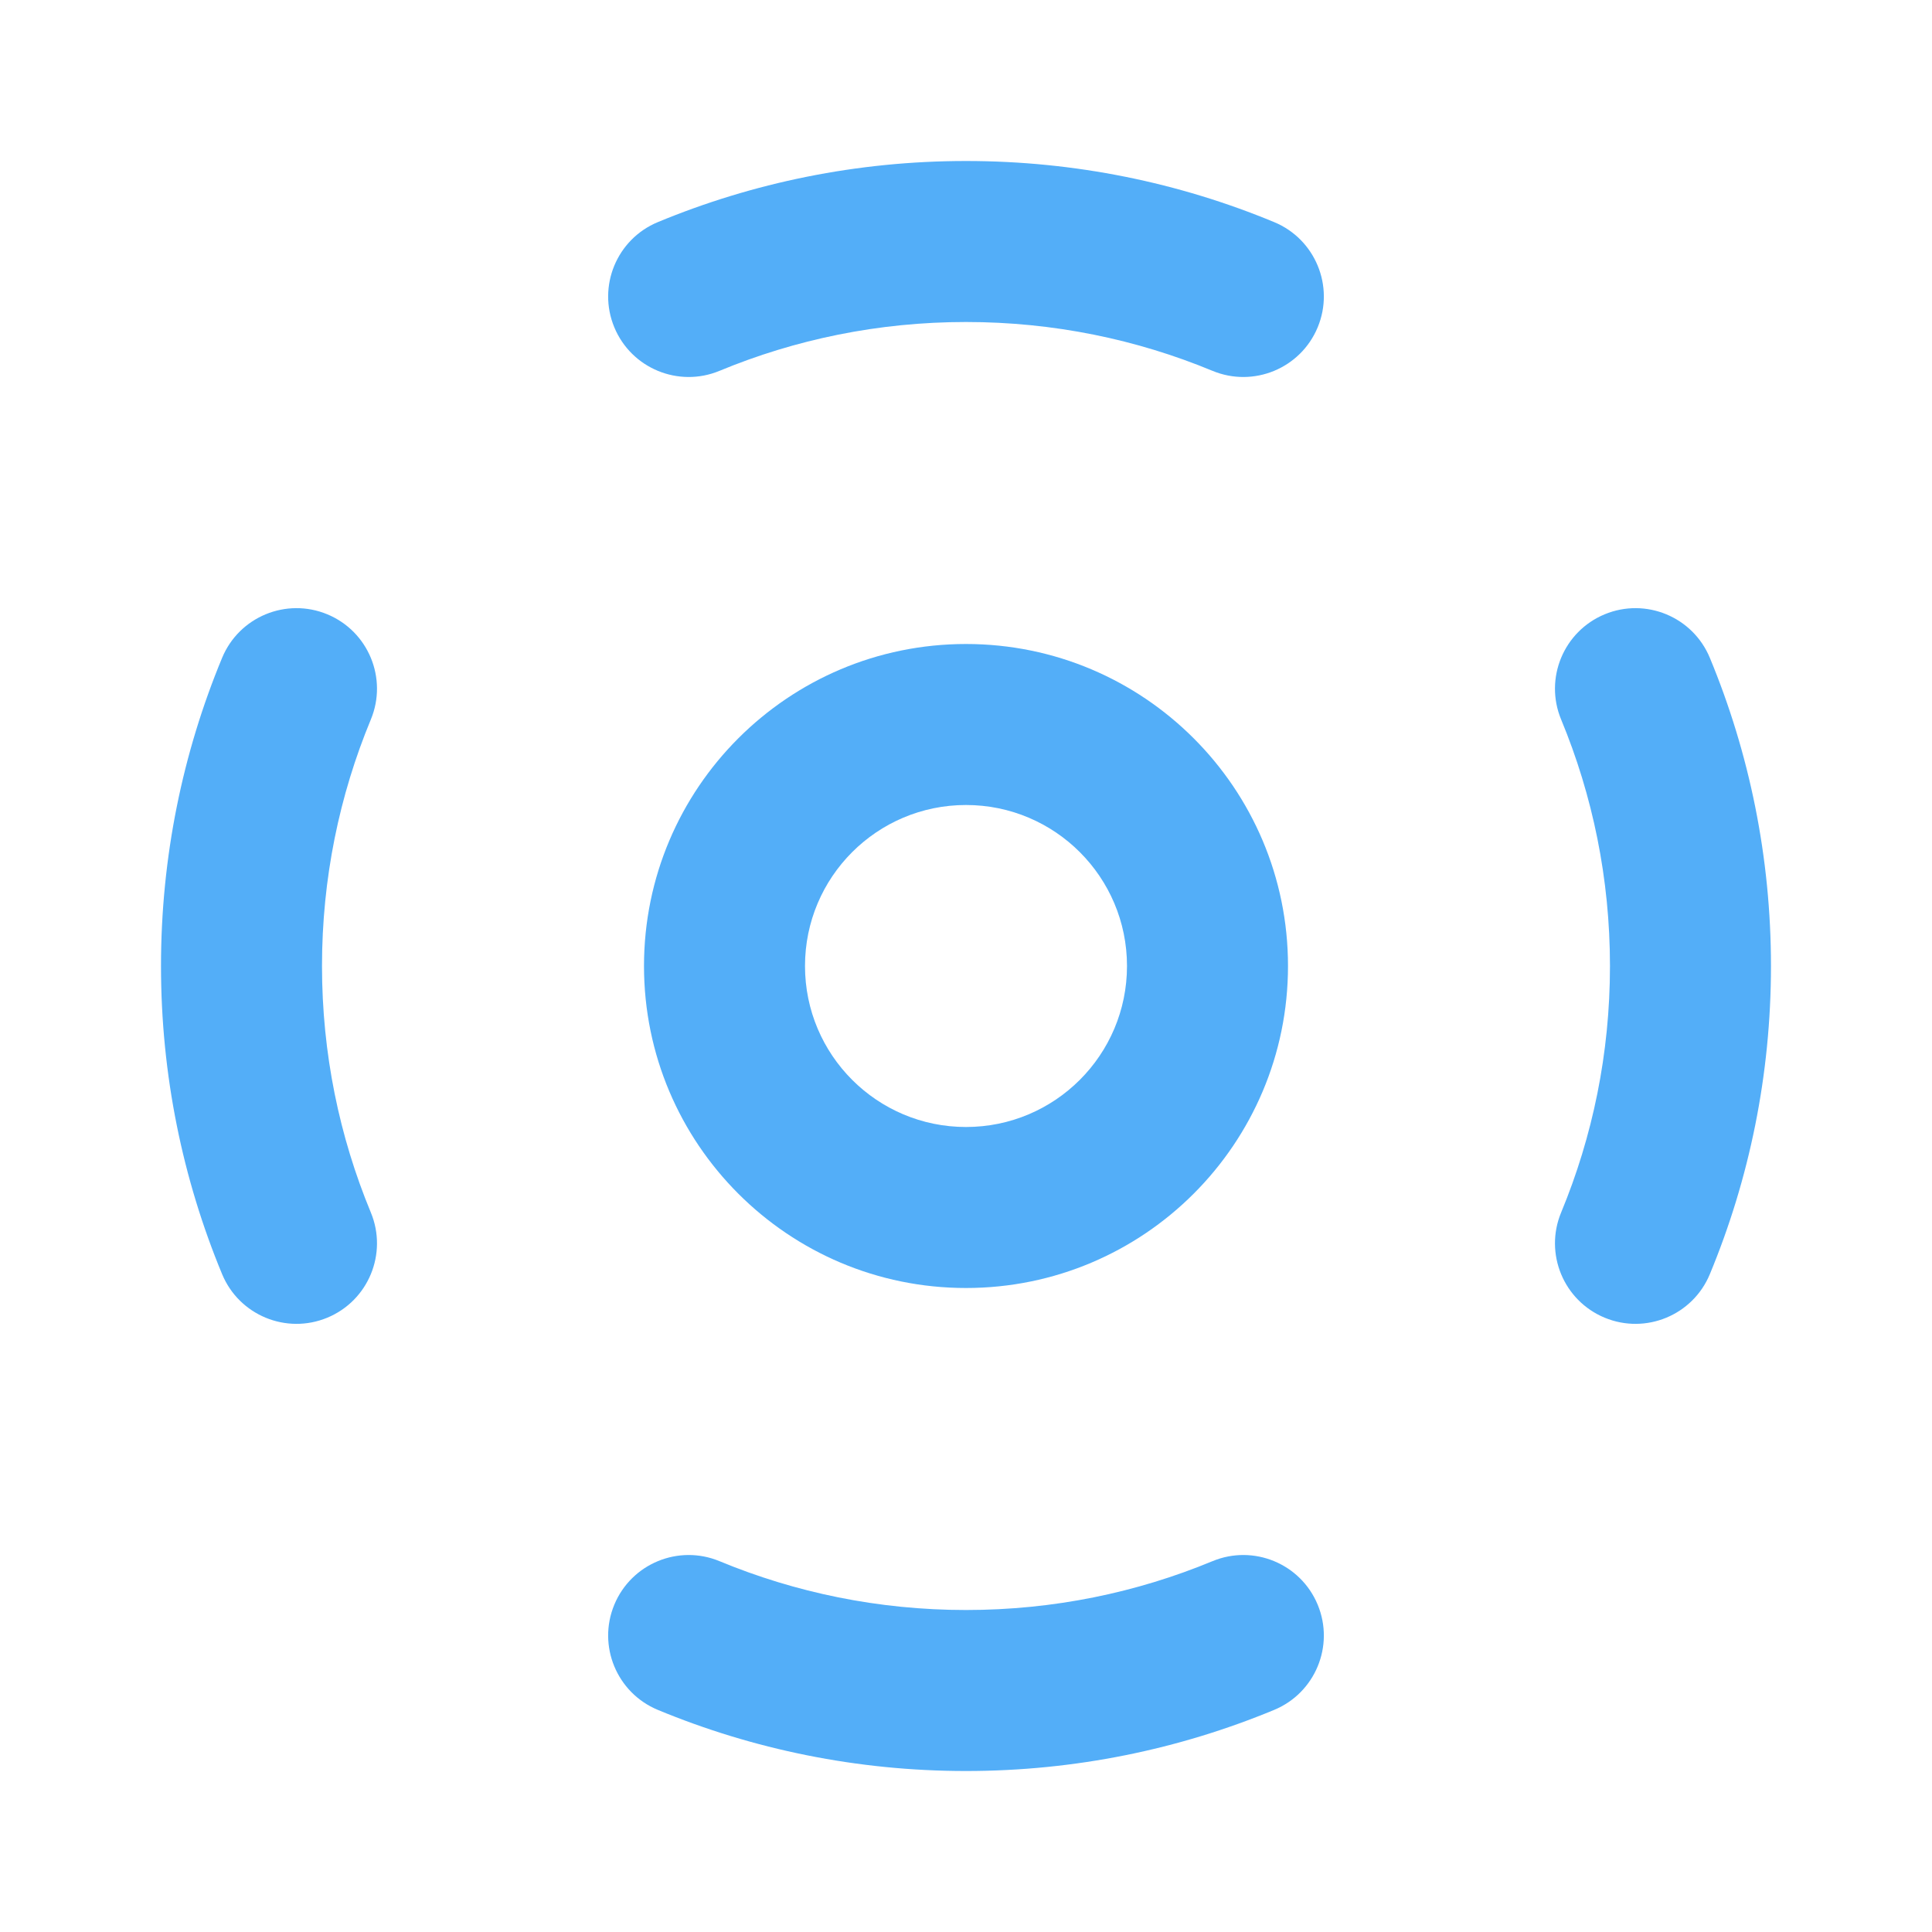
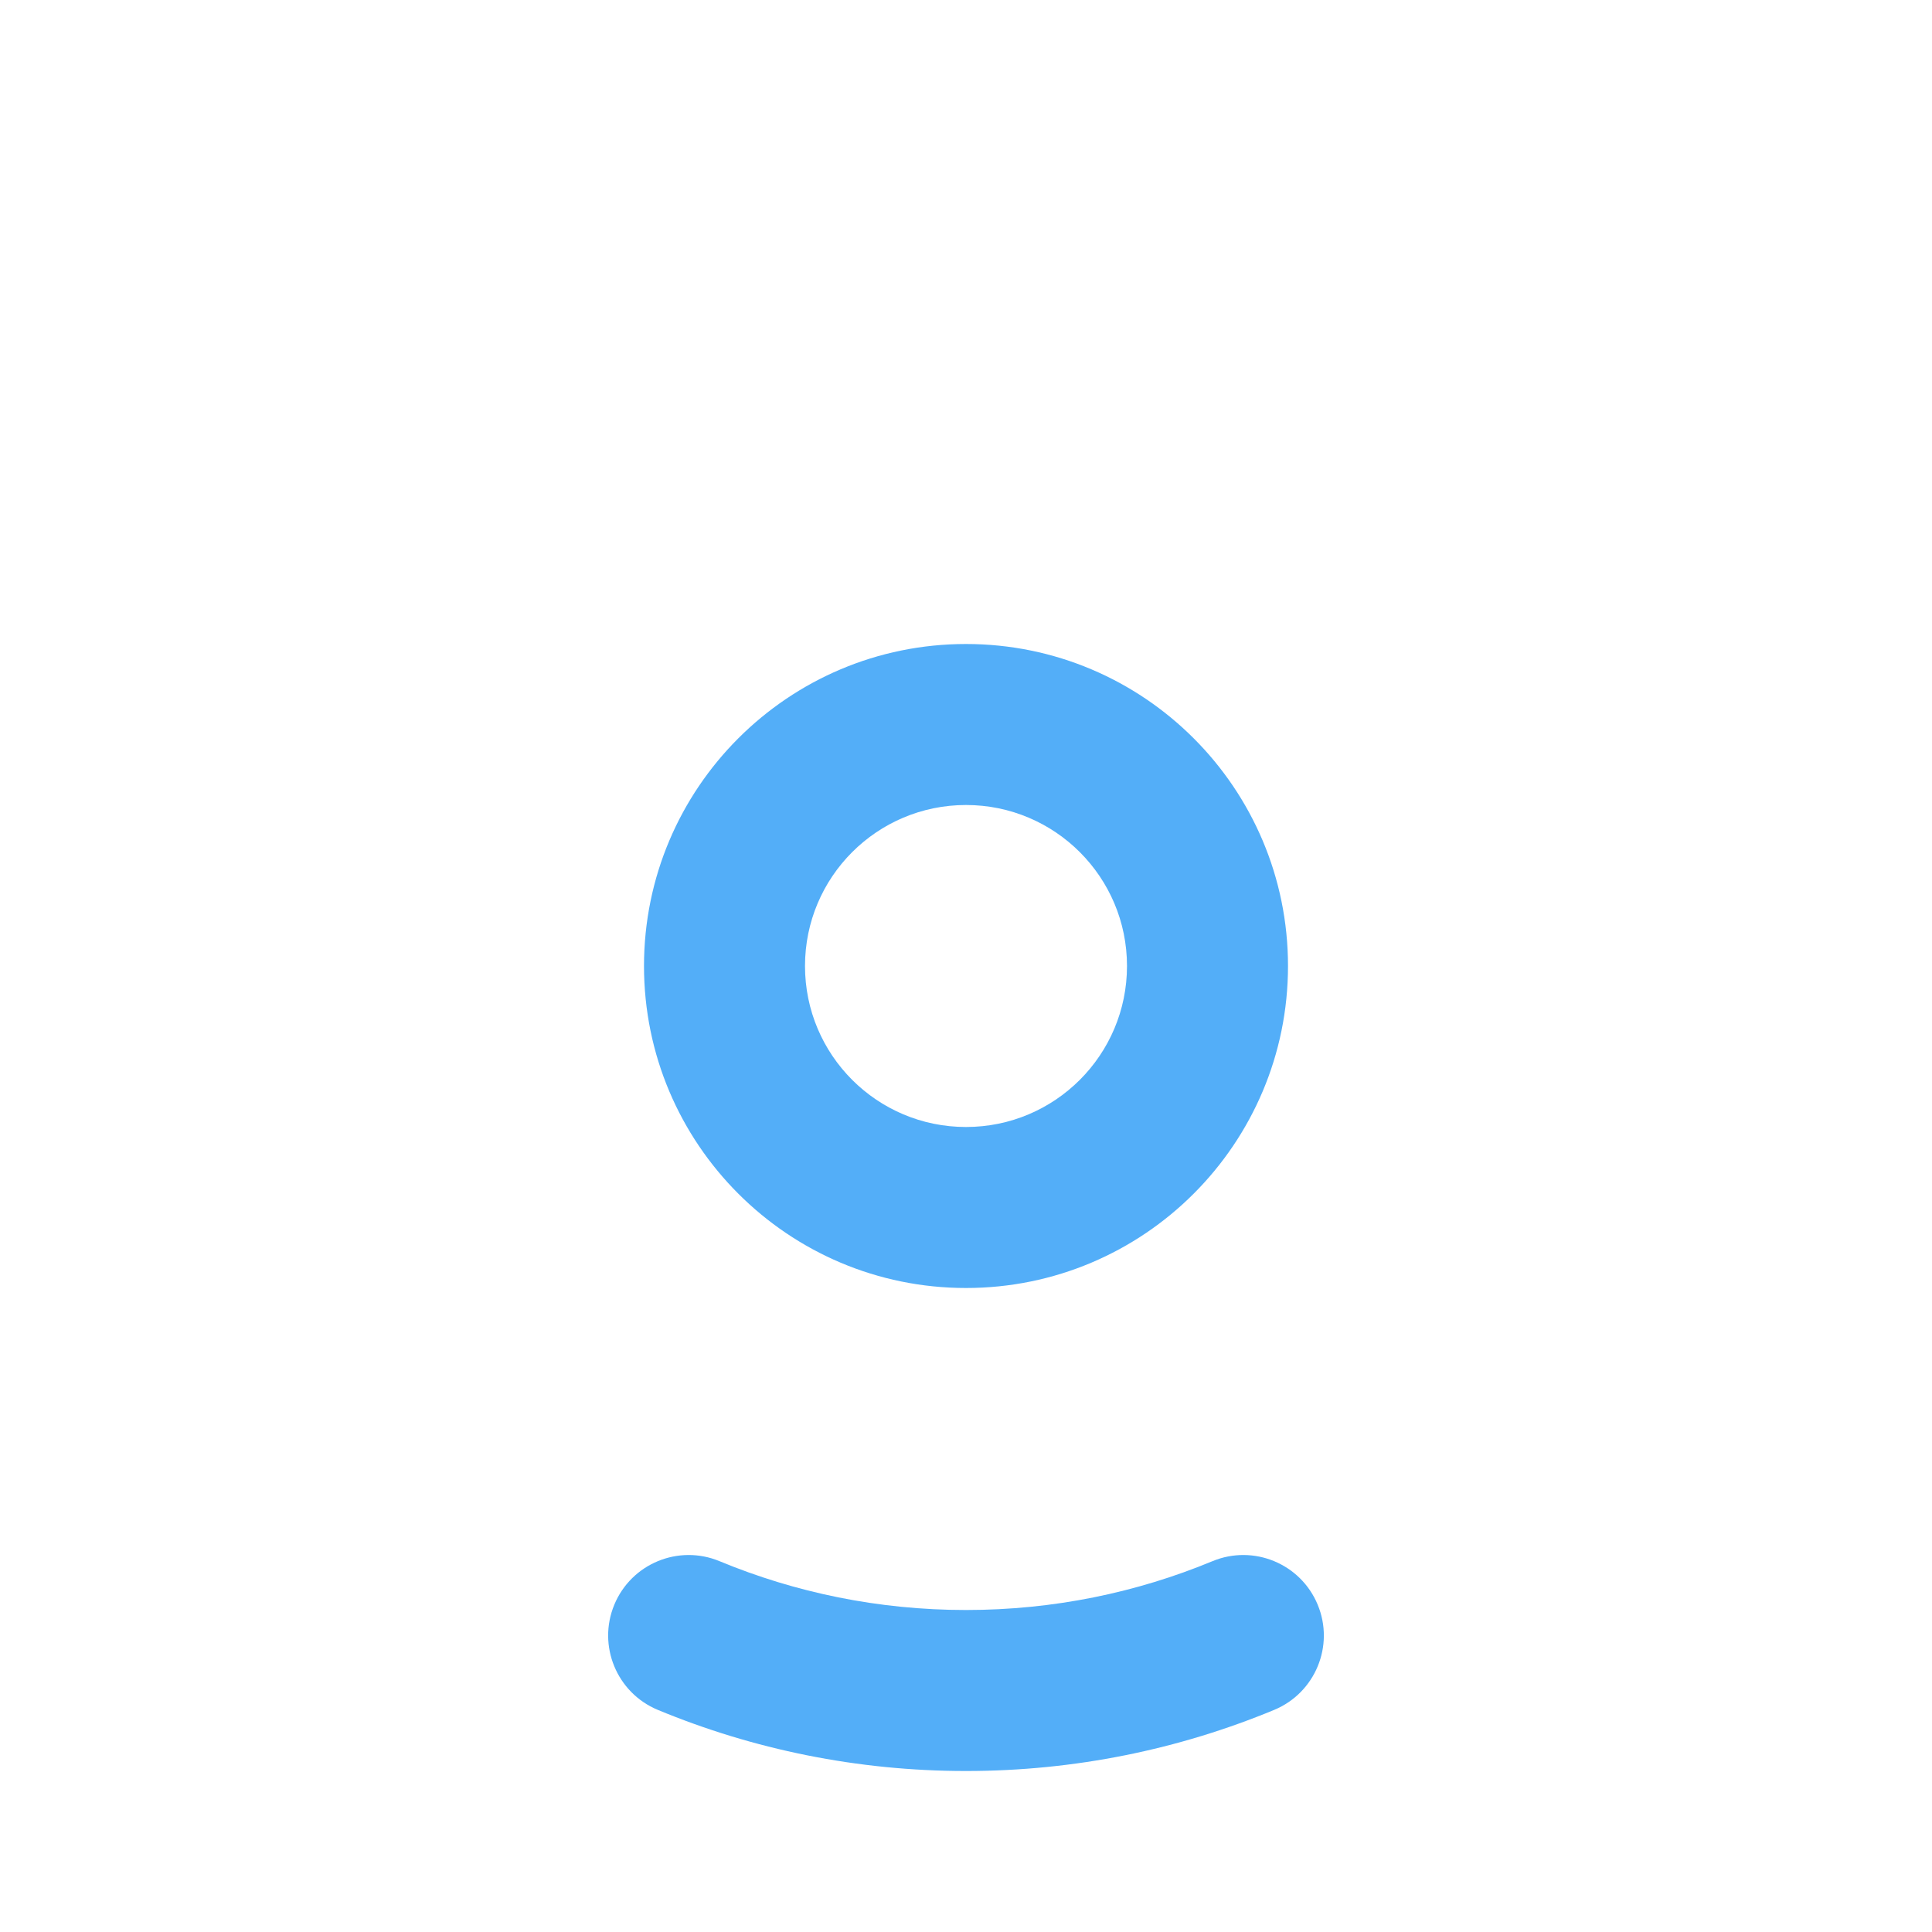
<svg xmlns="http://www.w3.org/2000/svg" width="204" height="204" viewBox="0 0 204 204" fill="none">
-   <path d="M75.973 39.157C83.979 35.837 92.764 34 102 34C111.236 34 120.022 35.837 128.027 39.157C132.364 40.955 137.337 38.897 139.135 34.561C140.934 30.224 138.876 25.251 134.539 23.453C124.506 19.292 113.51 17 102 17C90.49 17 79.495 19.292 69.461 23.453C65.125 25.251 63.067 30.224 64.865 34.561C66.664 38.897 71.637 40.955 75.973 39.157Z" fill="#53AEF8" />
-   <path d="M39.157 75.973C40.955 71.637 38.897 66.664 34.561 64.865C30.224 63.067 25.251 65.125 23.453 69.461C19.292 79.495 17 90.49 17 102C17 113.51 19.292 124.506 23.453 134.539C25.251 138.876 30.224 140.934 34.561 139.135C38.897 137.337 40.955 132.364 39.157 128.027C35.837 120.022 34 111.236 34 102C34 92.764 35.837 83.979 39.157 75.973Z" fill="#53AEF8" />
-   <path d="M180.543 69.461C178.745 65.125 173.772 63.067 169.436 64.865C165.1 66.664 163.042 71.637 164.84 75.973C168.16 83.979 169.997 92.764 169.997 102C169.997 111.236 168.16 120.022 164.84 128.027C163.042 132.364 165.1 137.337 169.436 139.135C173.772 140.934 178.745 138.876 180.543 134.539C184.704 124.506 186.997 113.51 186.997 102C186.997 90.49 184.704 79.495 180.543 69.461Z" fill="#53AEF8" />
  <path d="M75.973 164.844C71.637 163.046 66.664 165.104 64.865 169.44C63.067 173.777 65.125 178.749 69.461 180.548C79.495 184.708 90.49 187.001 102 187.001C113.51 187.001 124.506 184.708 134.539 180.548C138.876 178.749 140.934 173.777 139.135 169.44C137.337 165.104 132.364 163.046 128.027 164.844C120.022 168.164 111.236 170.001 102 170.001C92.764 170.001 83.979 168.164 75.973 164.844Z" fill="#53AEF8" />
  <path fill-rule="evenodd" clip-rule="evenodd" d="M102 68C83.222 68 68 83.222 68 102C68 120.777 83.222 136 102 136C120.777 136 136 120.777 136 102C136 83.222 120.777 68 102 68ZM85 102C85 92.611 92.611 85 102 85C111.389 85 119 92.611 119 102C119 111.389 111.389 119 102 119C92.611 119 85 111.389 85 102Z" fill="#53AEF8" />
</svg>